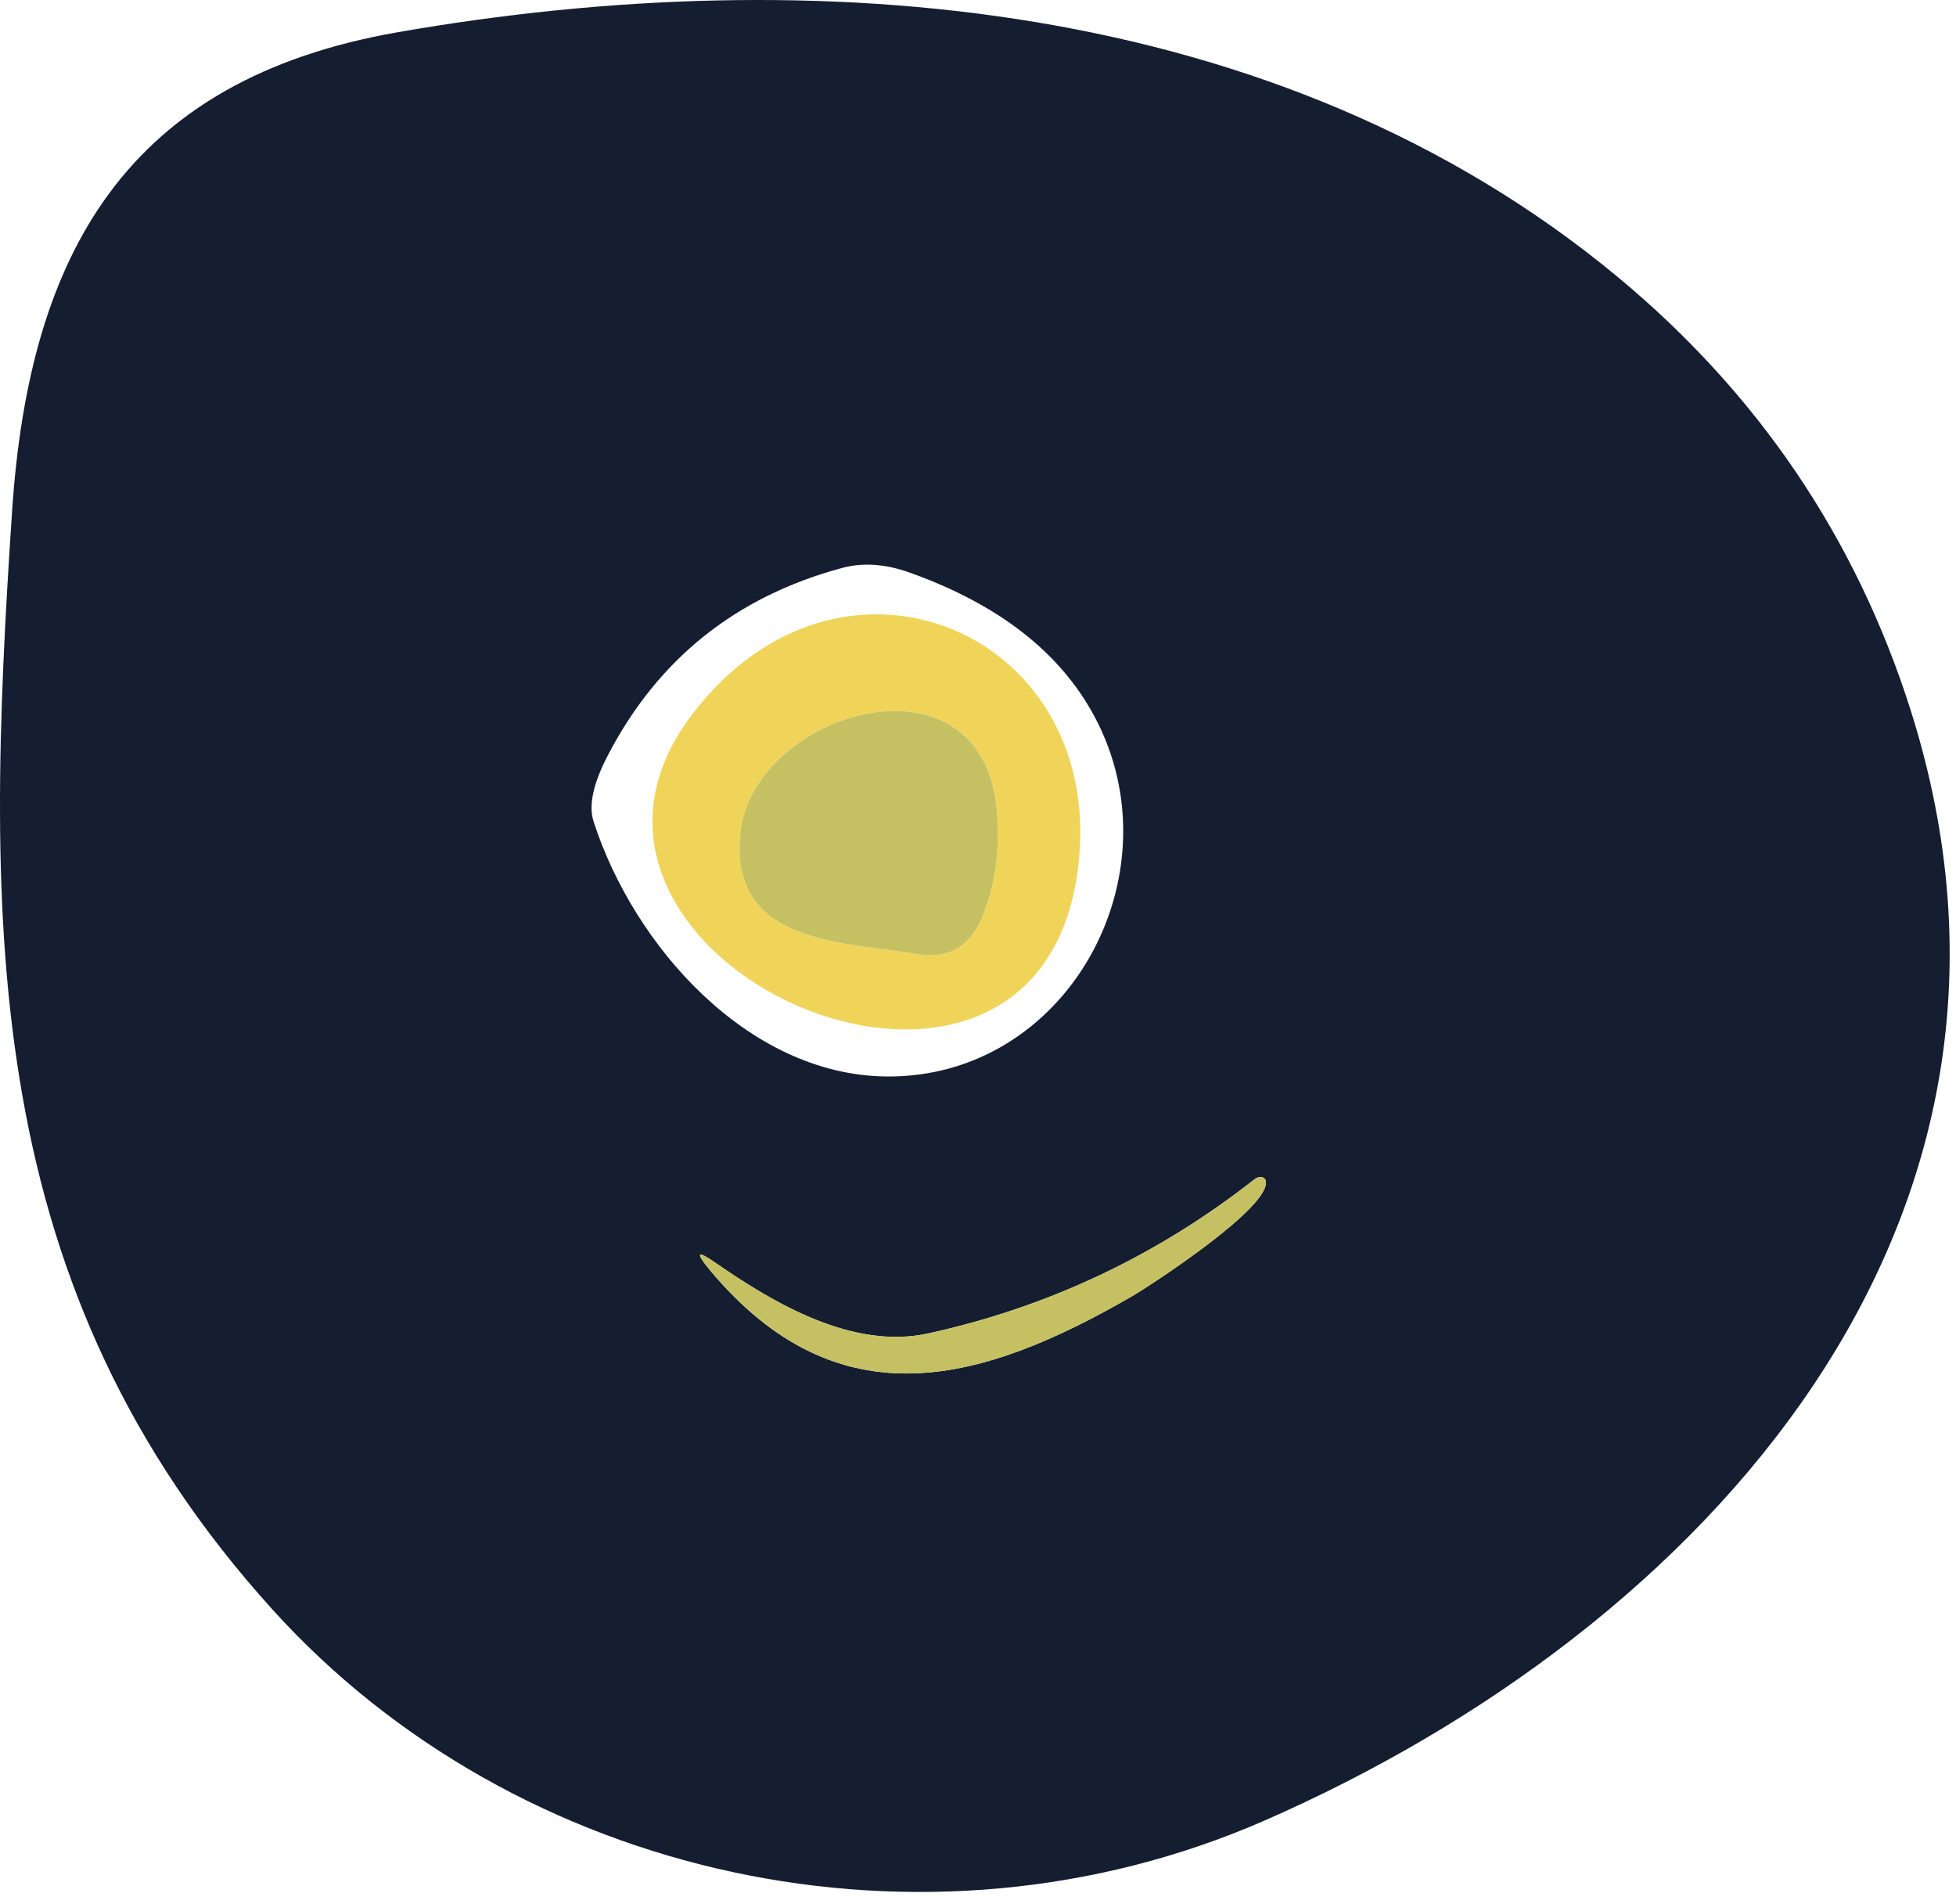
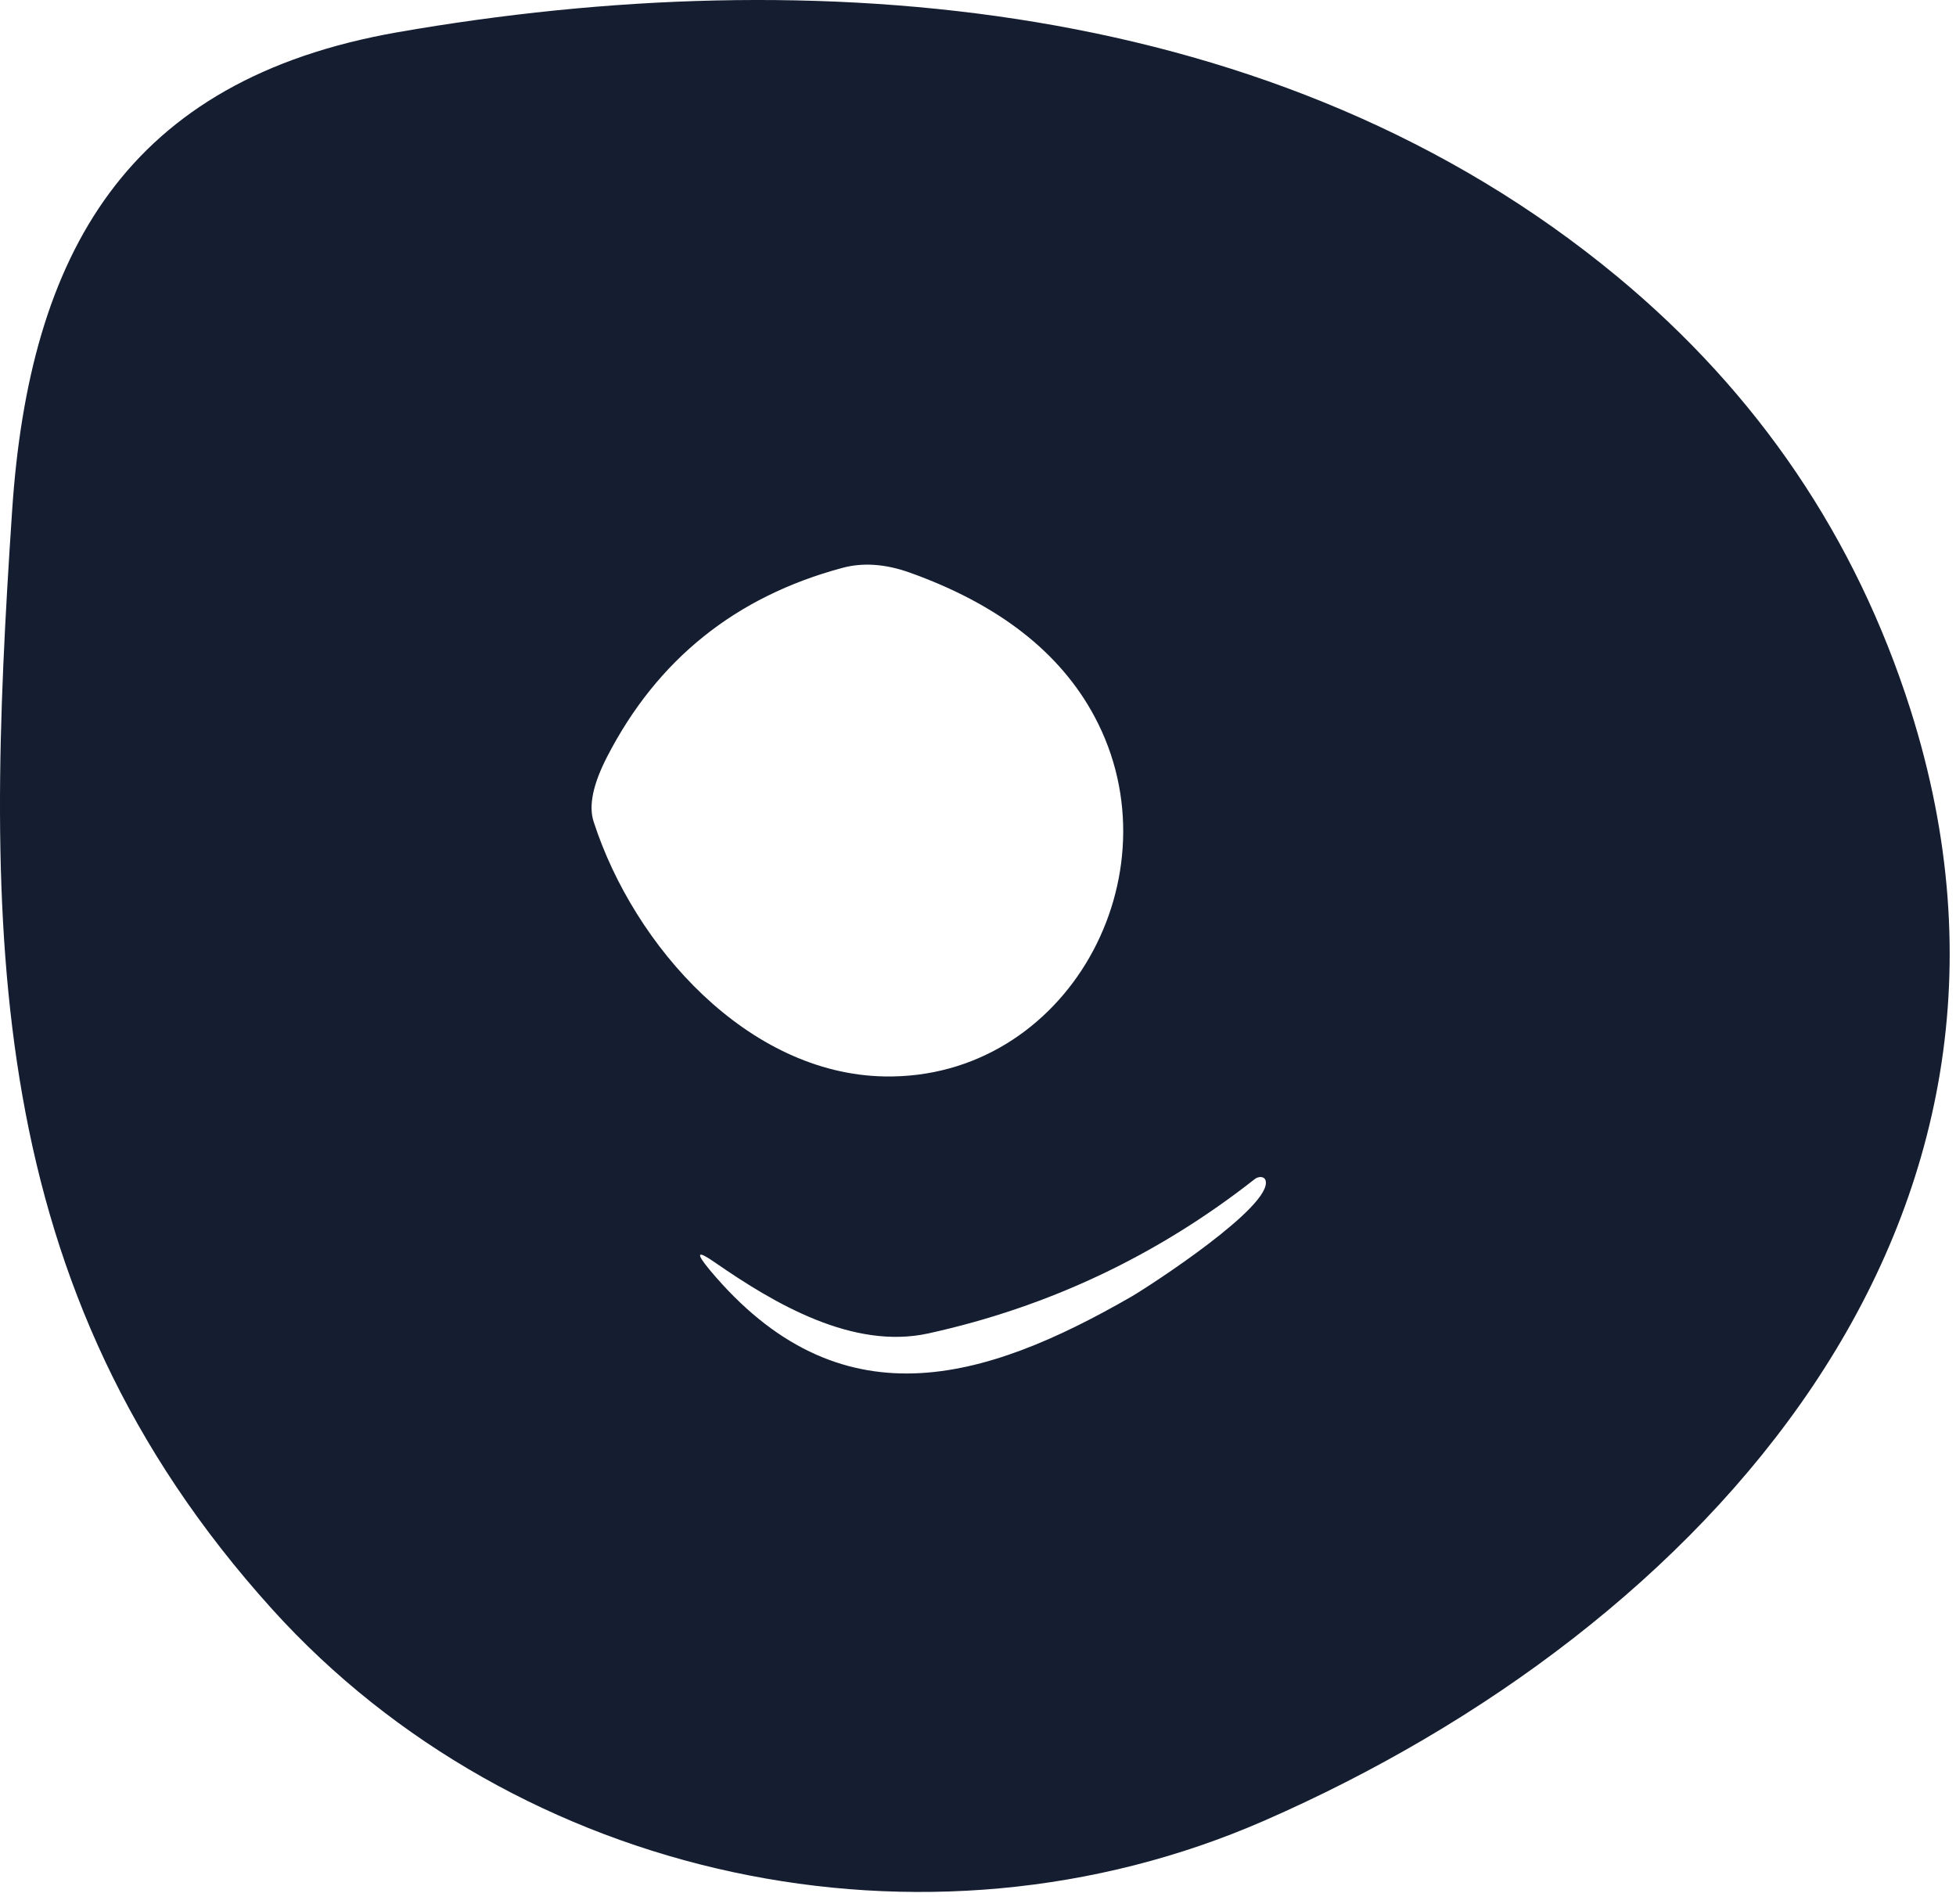
<svg xmlns="http://www.w3.org/2000/svg" width="112" height="109" viewBox="0 0 112 109" fill="none">
  <path d="M0.693 29.253C1.673 14.493 7.253 4.553 22.783 1.843C46.533 -2.297 73.233 -0.207 92.603 15.833C100.663 22.513 106.26 30.776 109.393 40.623C118.733 70.023 97.493 93.253 72.403 104.223C52.943 112.733 29.583 107.593 15.603 92.143C-1.087 73.693 -0.907 53.203 0.693 29.253ZM52.073 32.773C50.68 32.28 49.397 32.193 48.223 32.513C42.123 34.153 37.64 37.75 34.773 43.303C33.953 44.89 33.693 46.136 33.993 47.043C36.303 54.183 42.823 61.483 50.643 61.623C61.103 61.813 67.513 50.063 62.673 41.023C60.706 37.343 57.173 34.593 52.073 32.773ZM64.793 74.223C65.823 73.623 72.933 69.013 72.463 67.563C72.447 67.513 72.416 67.471 72.373 67.439C72.33 67.408 72.276 67.388 72.215 67.382C72.154 67.377 72.088 67.385 72.023 67.406C71.959 67.426 71.897 67.46 71.843 67.503C66.27 71.876 60.043 74.82 53.163 76.333C48.843 77.283 44.363 74.643 40.953 72.283C39.913 71.556 39.806 71.693 40.633 72.693C48.053 81.583 56.323 79.103 64.793 74.223Z" fill="#151E30" />
-   <path d="M72.465 67.563C72.935 69.013 65.825 73.623 64.795 74.223C56.325 79.103 48.055 81.583 40.635 72.693C39.808 71.693 39.915 71.557 40.955 72.283C44.365 74.643 48.845 77.283 53.165 76.333C60.045 74.82 66.272 71.877 71.845 67.503C71.899 67.46 71.961 67.427 72.025 67.406C72.09 67.385 72.156 67.377 72.217 67.383C72.278 67.389 72.332 67.408 72.375 67.44C72.418 67.471 72.449 67.513 72.465 67.563Z" fill="#C5C162" />
-   <path d="M39.606 40.933C48.216 29.553 63.666 36.303 61.686 50.013C59.046 68.363 29.036 54.903 39.606 40.933ZM42.376 47.843C41.836 54.083 48.306 53.903 52.476 54.613C54.249 54.92 55.493 54.243 56.206 52.583C56.986 50.777 57.276 48.703 57.076 46.363C56.246 36.873 43.006 40.673 42.376 47.843Z" fill="#F0D45A" />
-   <path d="M42.376 47.843C43.005 40.673 56.245 36.873 57.075 46.363C57.276 48.703 56.986 50.776 56.206 52.583C55.492 54.243 54.249 54.92 52.475 54.613C48.306 53.903 41.836 54.083 42.376 47.843Z" fill="#C5C162" />
</svg>